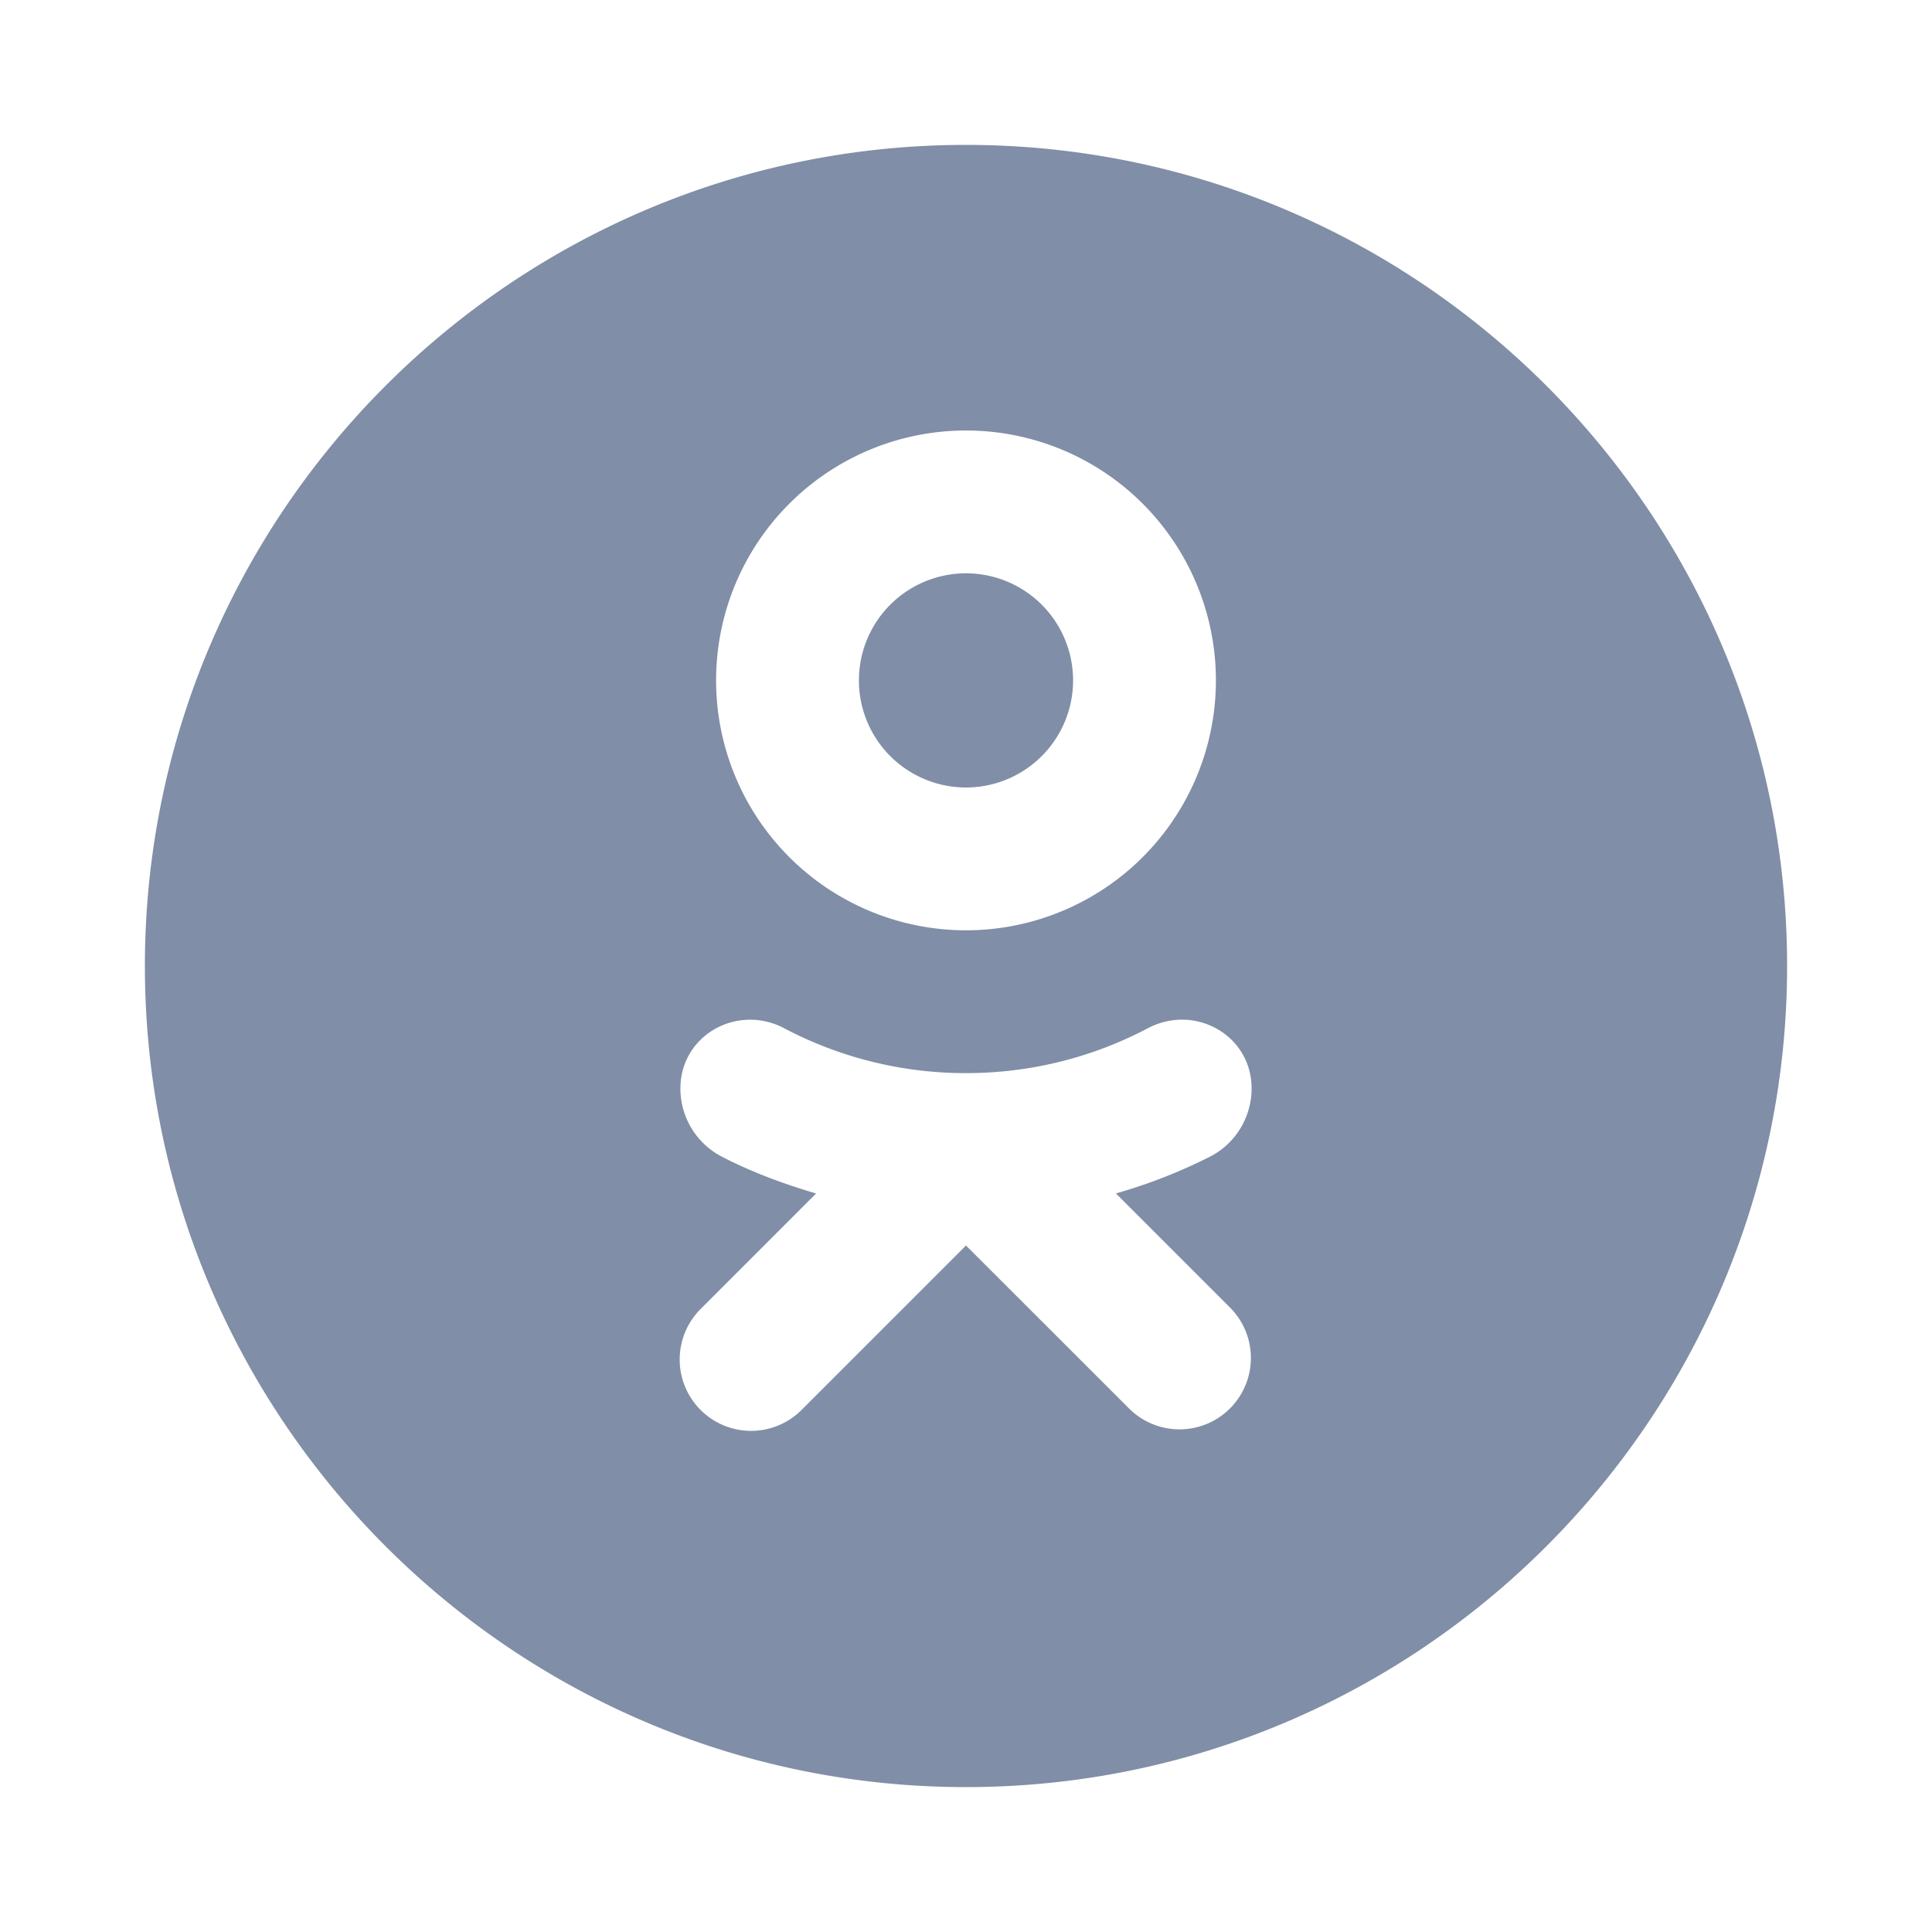
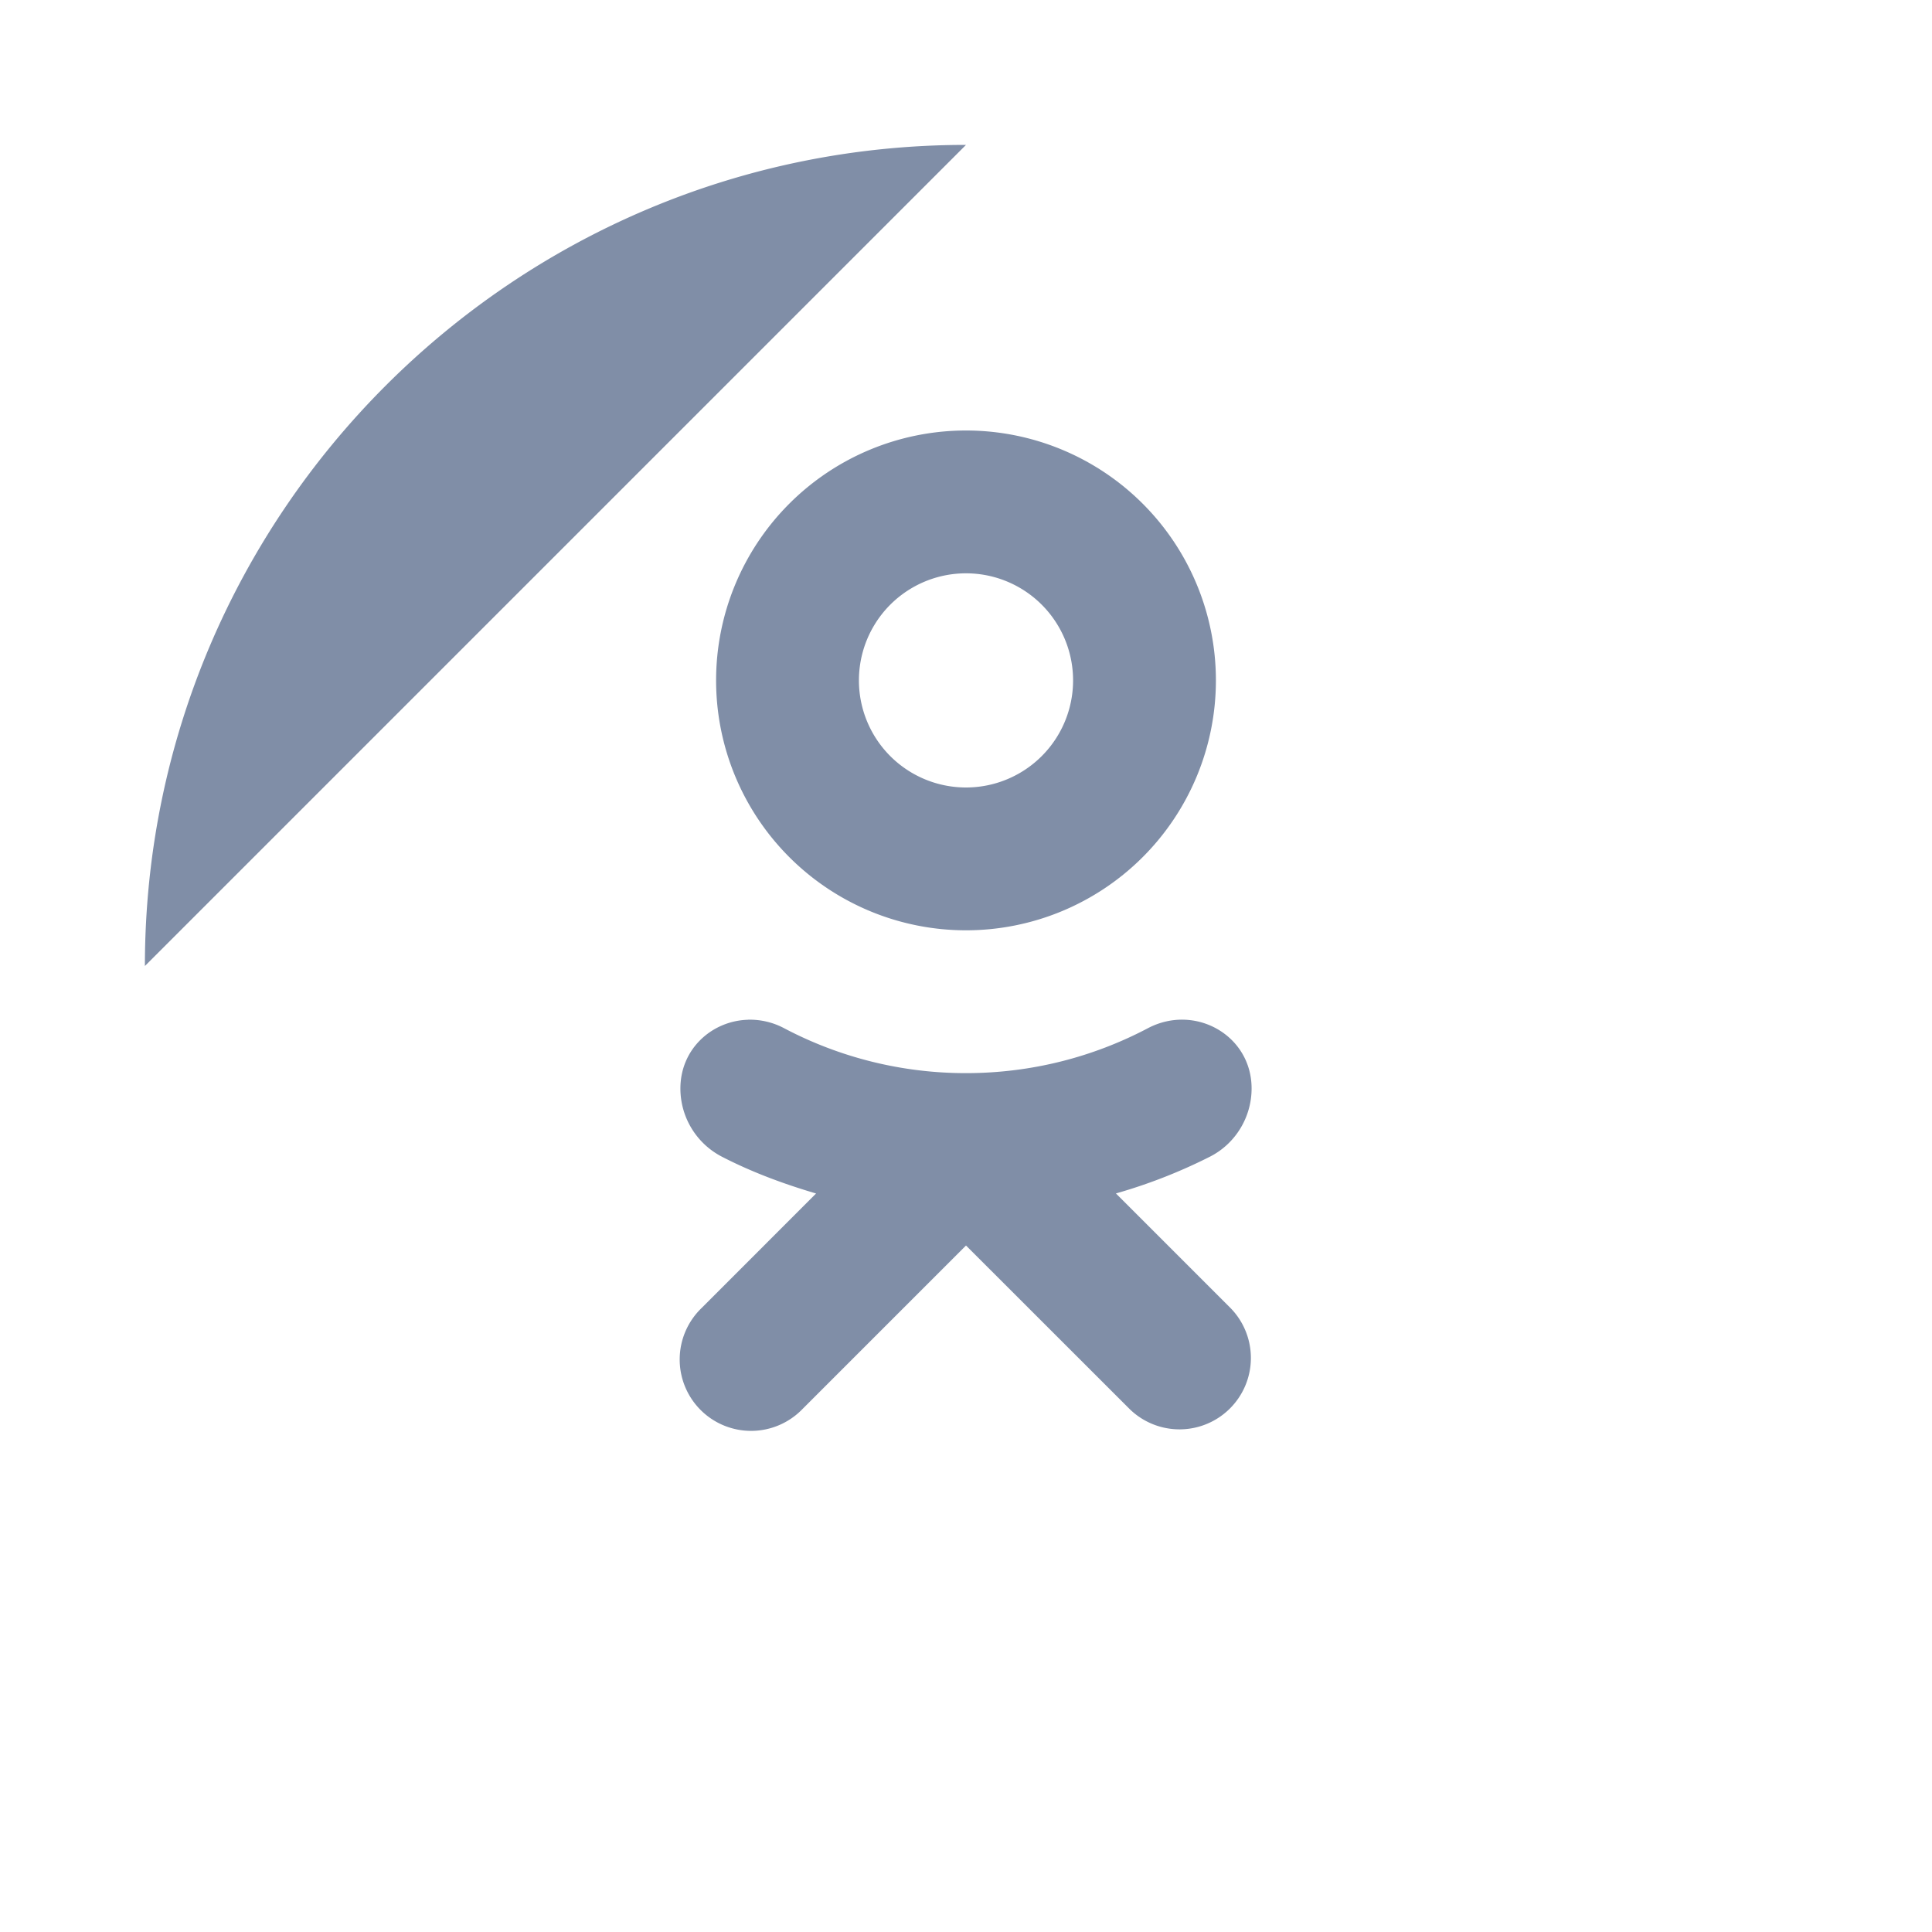
<svg xmlns="http://www.w3.org/2000/svg" width="40" height="40" fill="none">
-   <path d="M20 3C10.626 3 3 10.626 3 20c0 9.374 7.626 17 17 17 9.374 0 17-7.626 17-17 0-9.374-7.626-17-17-17zm0 5.913a5.174 5.174 0 110 10.348 5.174 5.174 0 010-10.348zm0 2.957a2.217 2.217 0 100 4.434 2.217 2.217 0 000-4.434zm-4.513 9.242a1.51 1.51 0 01.747.176 8.054 8.054 0 003.766.93c1.36 0 2.641-.337 3.766-.93.975-.513 2.147.146 2.147 1.247 0 .592-.33 1.138-.855 1.409a10.98 10.98 0 01-1.954.765l2.376 2.376a1.478 1.478 0 01-2.09 2.09L20 25.787l-3.39 3.39a1.478 1.478 0 11-2.09-2.09l2.376-2.377c-.678-.2-1.337-.445-1.954-.764a1.589 1.589 0 01-.855-1.41c0-.826.66-1.403 1.4-1.423z" fill="#808EA7" />
+   <path d="M20 3C10.626 3 3 10.626 3 20zm0 5.913a5.174 5.174 0 110 10.348 5.174 5.174 0 010-10.348zm0 2.957a2.217 2.217 0 100 4.434 2.217 2.217 0 000-4.434zm-4.513 9.242a1.51 1.51 0 01.747.176 8.054 8.054 0 003.766.93c1.36 0 2.641-.337 3.766-.93.975-.513 2.147.146 2.147 1.247 0 .592-.33 1.138-.855 1.409a10.98 10.98 0 01-1.954.765l2.376 2.376a1.478 1.478 0 01-2.09 2.09L20 25.787l-3.39 3.39a1.478 1.478 0 11-2.09-2.09l2.376-2.377c-.678-.2-1.337-.445-1.954-.764a1.589 1.589 0 01-.855-1.41c0-.826.66-1.403 1.4-1.423z" fill="#808EA7" />
</svg>